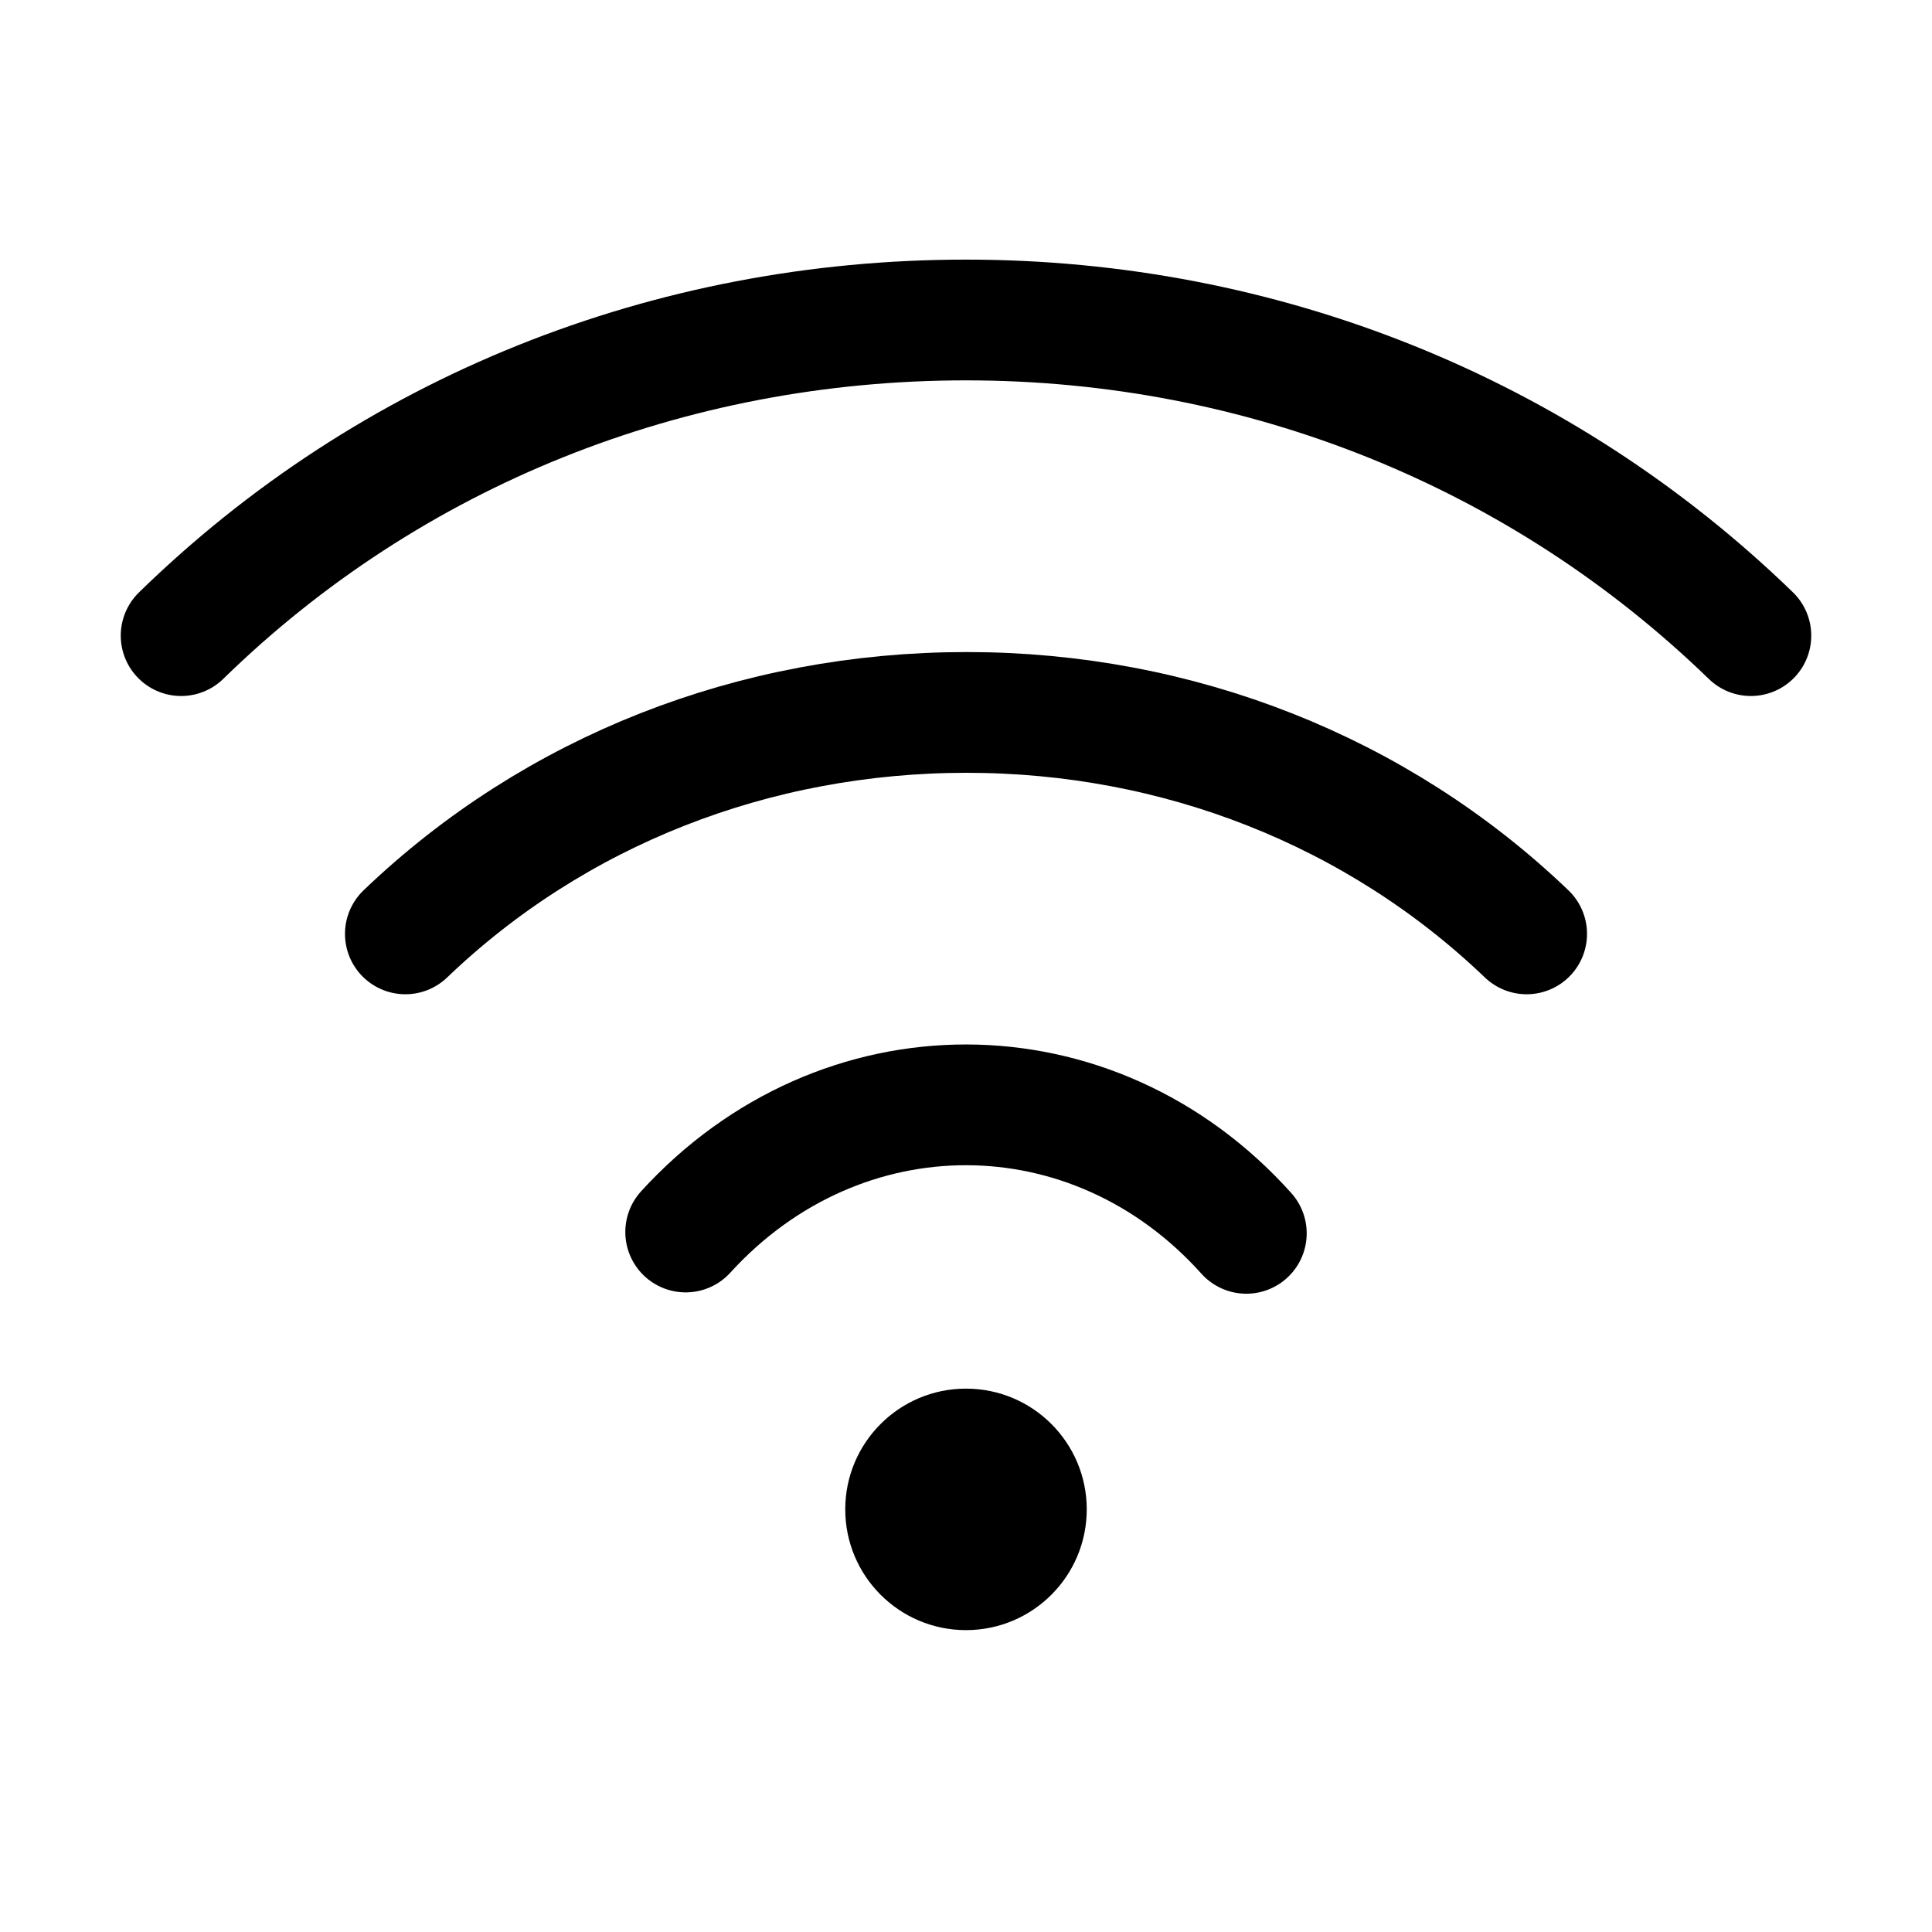
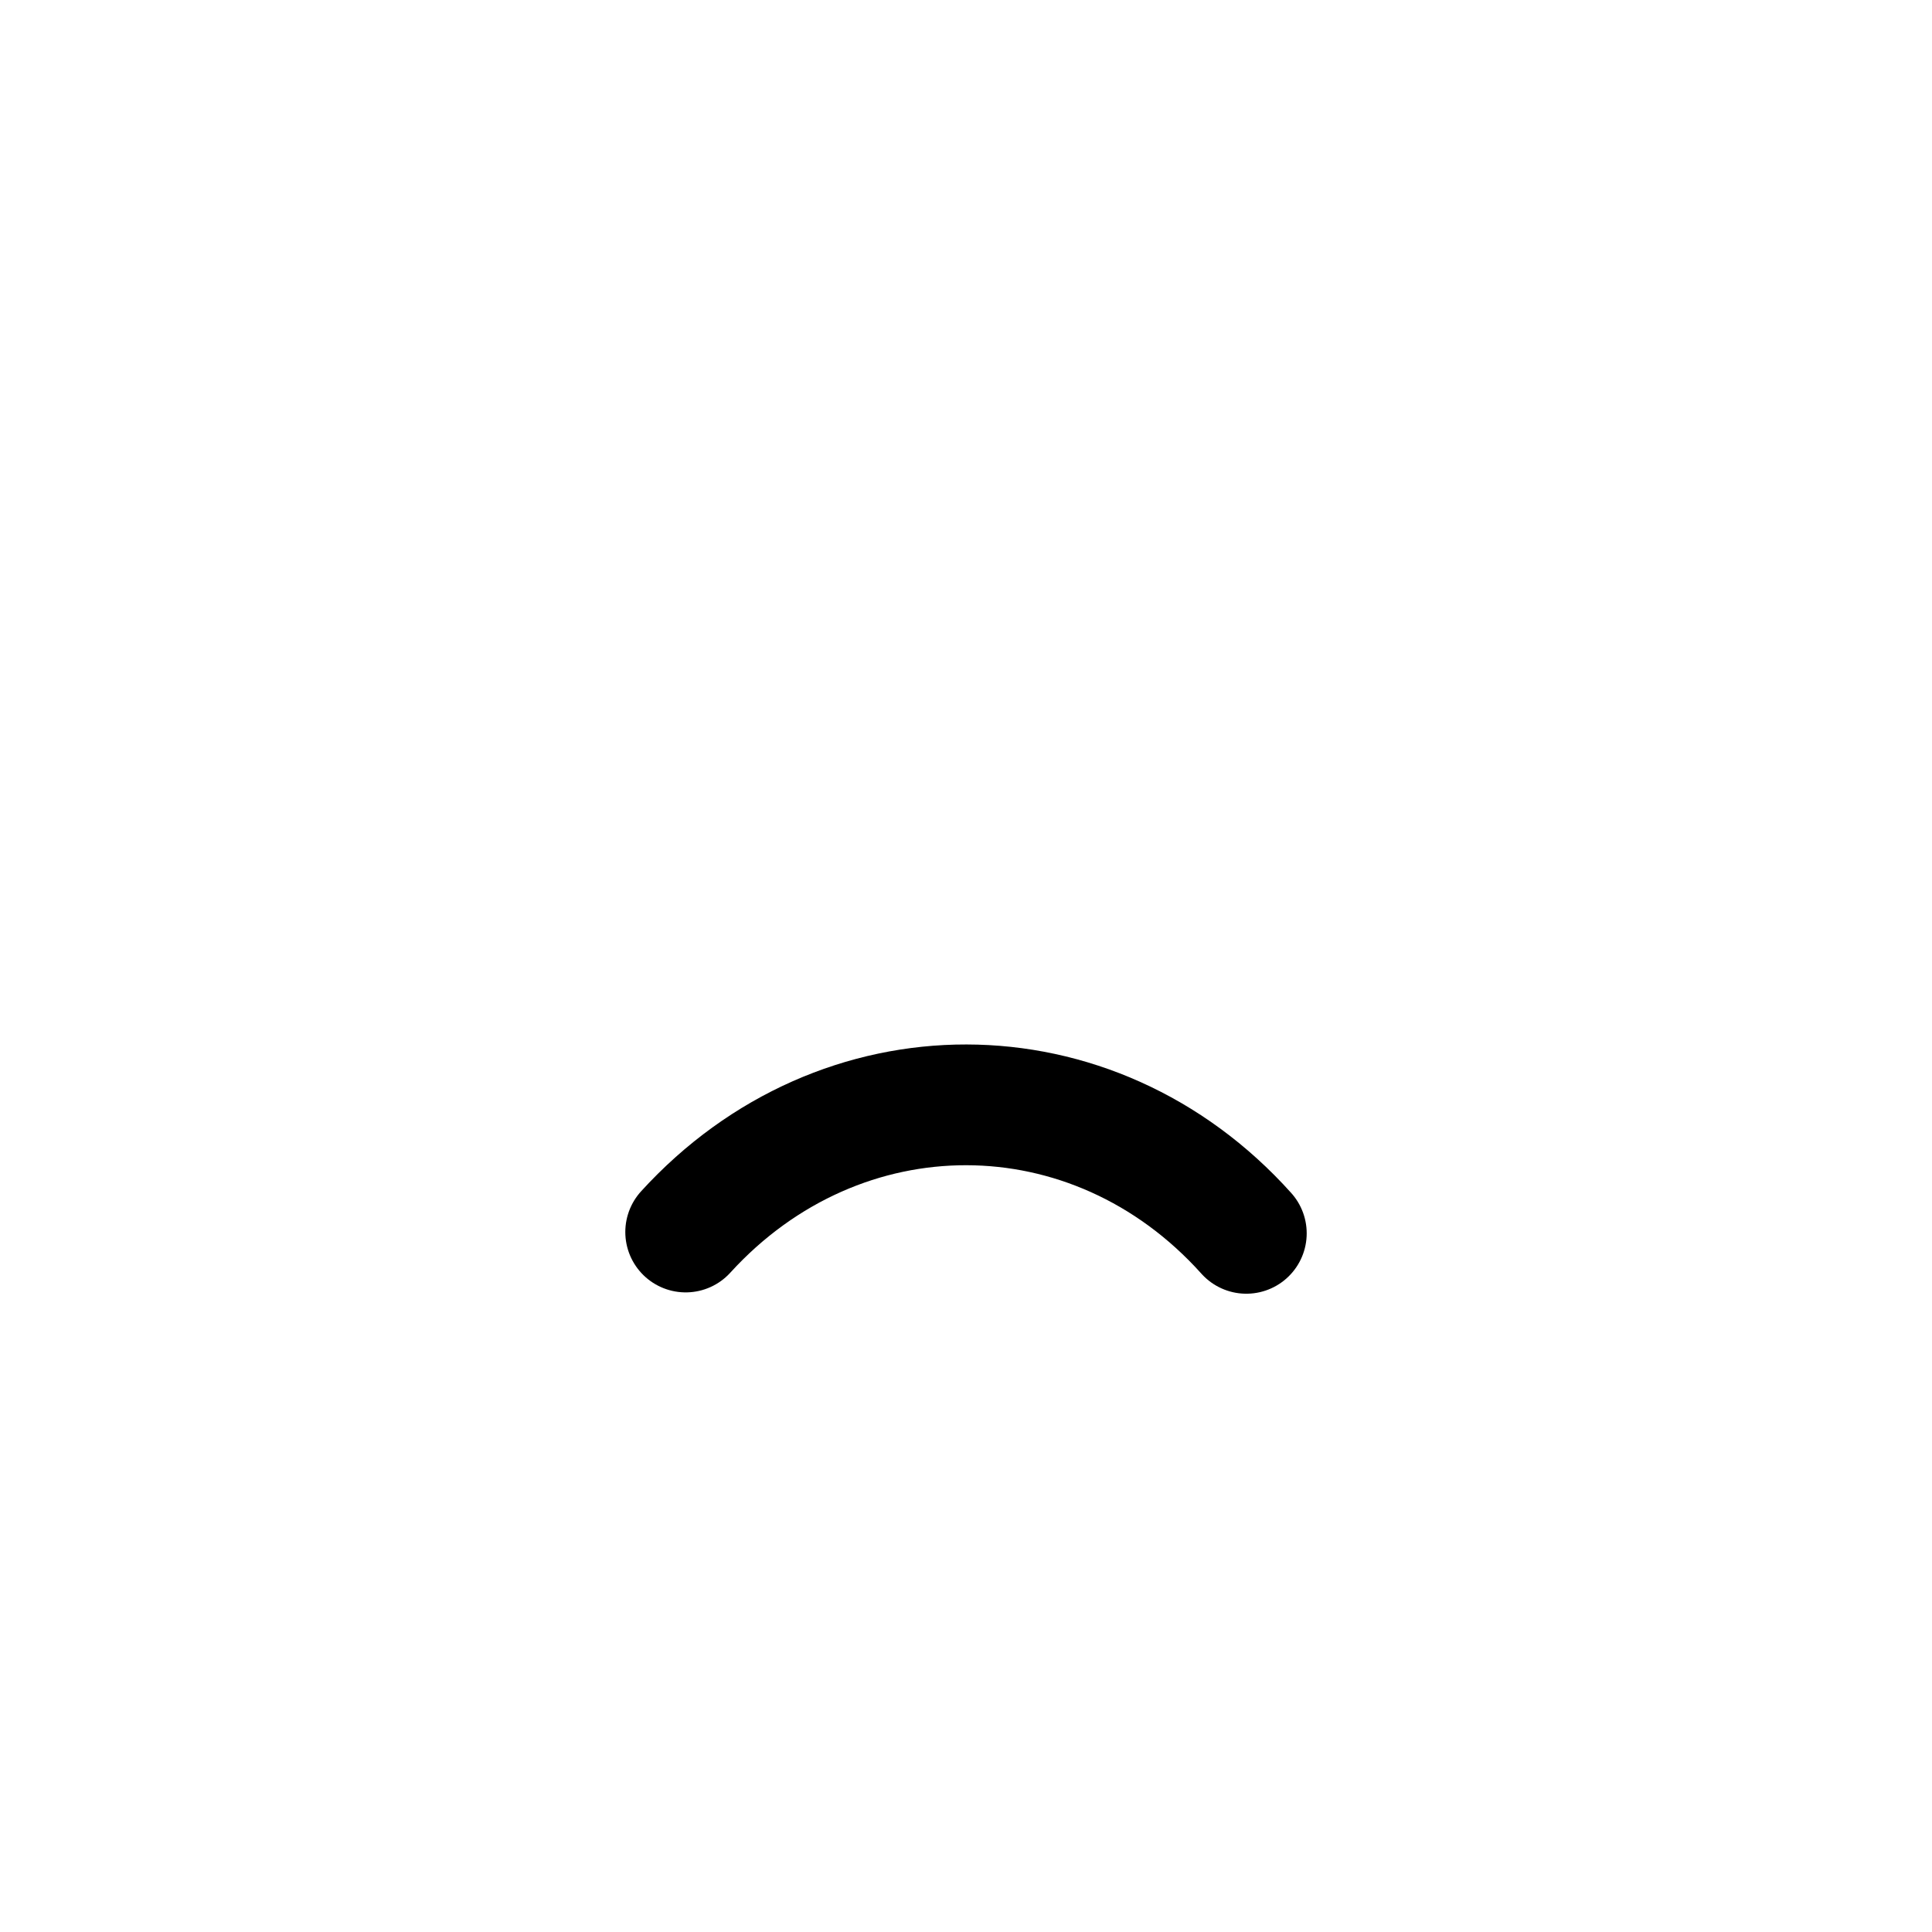
<svg xmlns="http://www.w3.org/2000/svg" width="32px" height="32px" viewBox="0 0 32 32" version="1.1">
  <title>icon/32/Wi-Fi高可靠传输</title>
  <desc>Created with Sketch.</desc>
  <g id="icon/32/Wi-Fi高可靠传输" stroke="none" stroke-width="1" fill="none" fill-rule="evenodd">
-     <rect id="矩形" fill="#FFFFFF" opacity="0" x="0" y="0" width="32" height="32" />
-     <path d="M29,10.528 C25.535,7.167 20.915,5.3 16,5.3 C11.085,5.3 6.465,7.145 3,10.528" id="路径" stroke="#000000" stroke-width="2" stroke-linecap="round" stroke-linejoin="round" fill-rule="nonzero" />
-     <path d="M25.286,15.468 C22.811,13.096 19.504,11.8 16.012,11.8 C12.496,11.8 9.189,13.096 6.714,15.468" id="路径" stroke="#000000" stroke-width="2" stroke-linecap="round" stroke-linejoin="round" fill-rule="nonzero" />
-     <path d="M20.643,20.428 C18.101,17.594 13.919,17.594 11.357,20.406 L11.357,20.406" id="路径" stroke="#000000" stroke-width="2" stroke-linecap="round" stroke-linejoin="round" fill-rule="nonzero" />
-     <circle id="椭圆形" fill="#000000" cx="16" cy="25" r="2" />
+     <path d="M20.643,20.428 C18.101,17.594 13.919,17.594 11.357,20.406 " id="路径" stroke="#000000" stroke-width="2" stroke-linecap="round" stroke-linejoin="round" fill-rule="nonzero" />
  </g>
</svg>